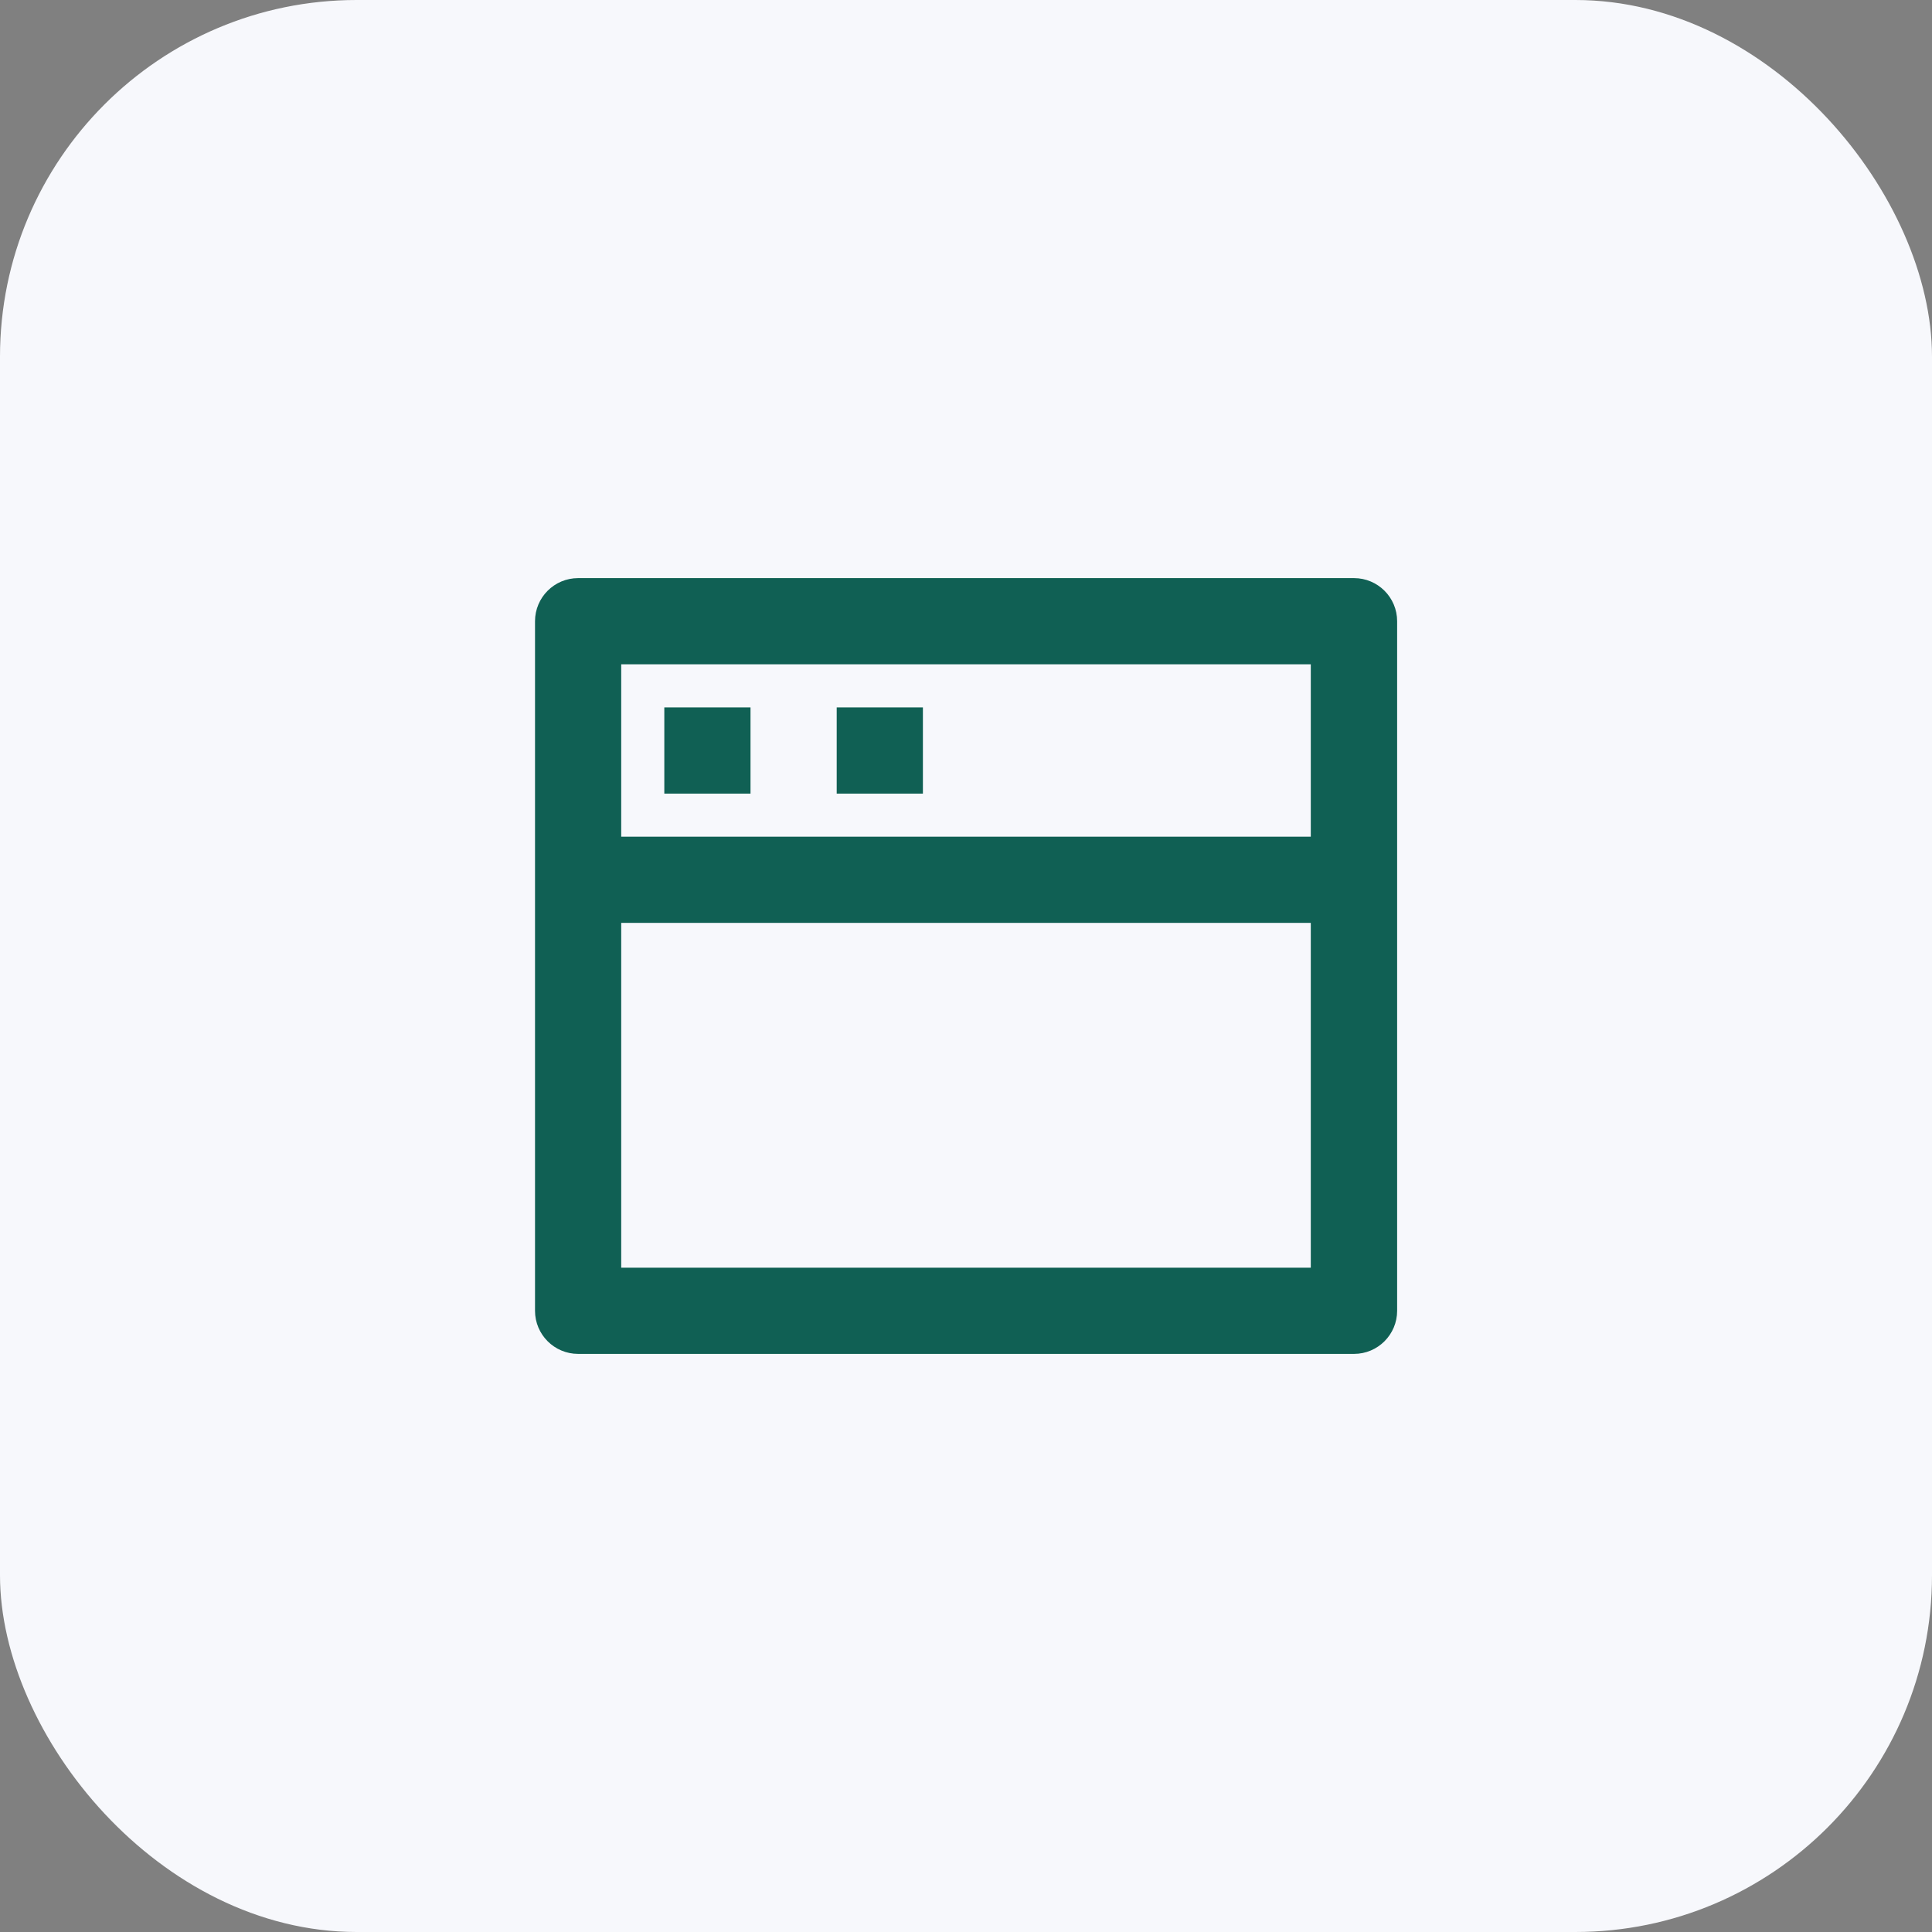
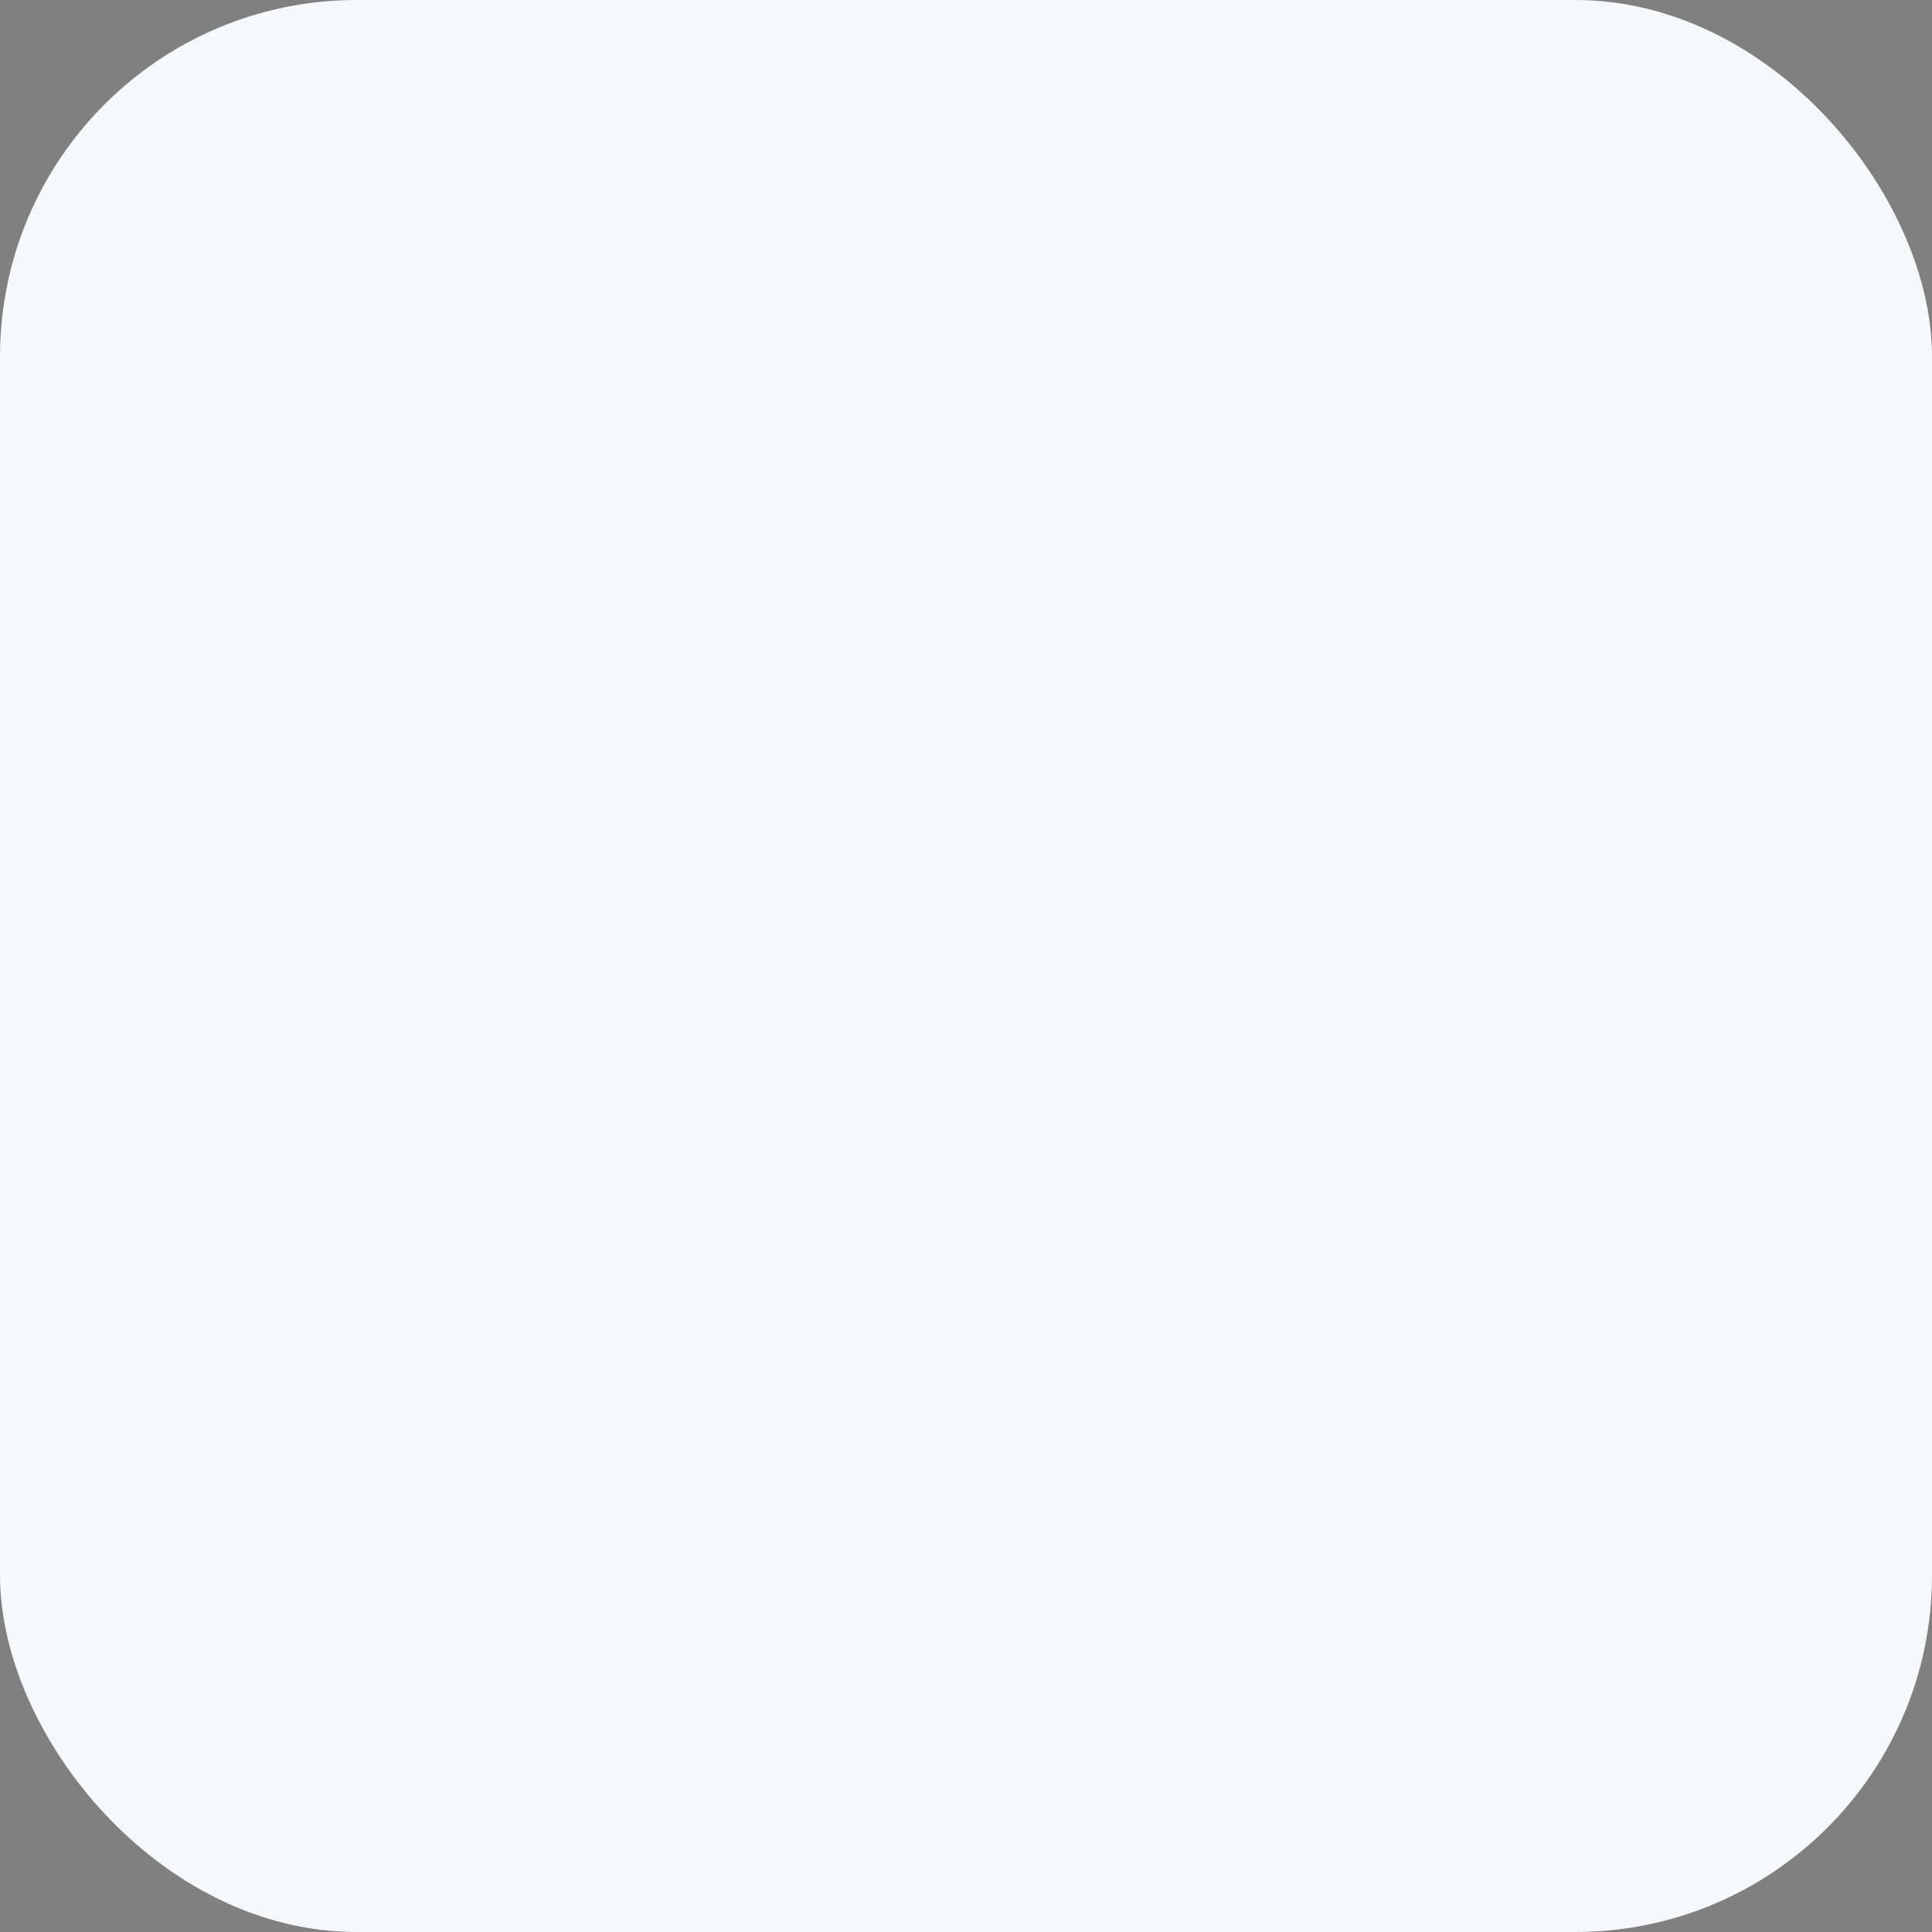
<svg xmlns="http://www.w3.org/2000/svg" id="Layer_1" viewBox="0 0 130 130">
  <rect x="0" y="0" width="130" height="130" fill="#808080" stroke="none" />
  <defs>
    <style>.cls-1{fill:#f7f8fc;}.cls-2{fill:#106054;}</style>
  </defs>
  <rect class="cls-1" width="130" height="130" rx="24" ry="24" />
-   <path class="cls-2" d="m38.9,38.9h52.21c1.6,0,2.9,1.3,2.9,2.9v46.4c0,1.6-1.3,2.9-2.9,2.9h-52.21c-1.6,0-2.9-1.3-2.9-2.9v-46.4c0-1.6,1.3-2.9,2.9-2.9Zm49.3,23.2h-46.4v23.2h46.4v-23.2Zm0-5.8v-11.6h-46.4v11.6h46.4Zm-31.9-8.7h5.8v5.8h-5.8v-5.8Zm-11.6,0h5.8v5.8h-5.8v-5.8Z" />
</svg>